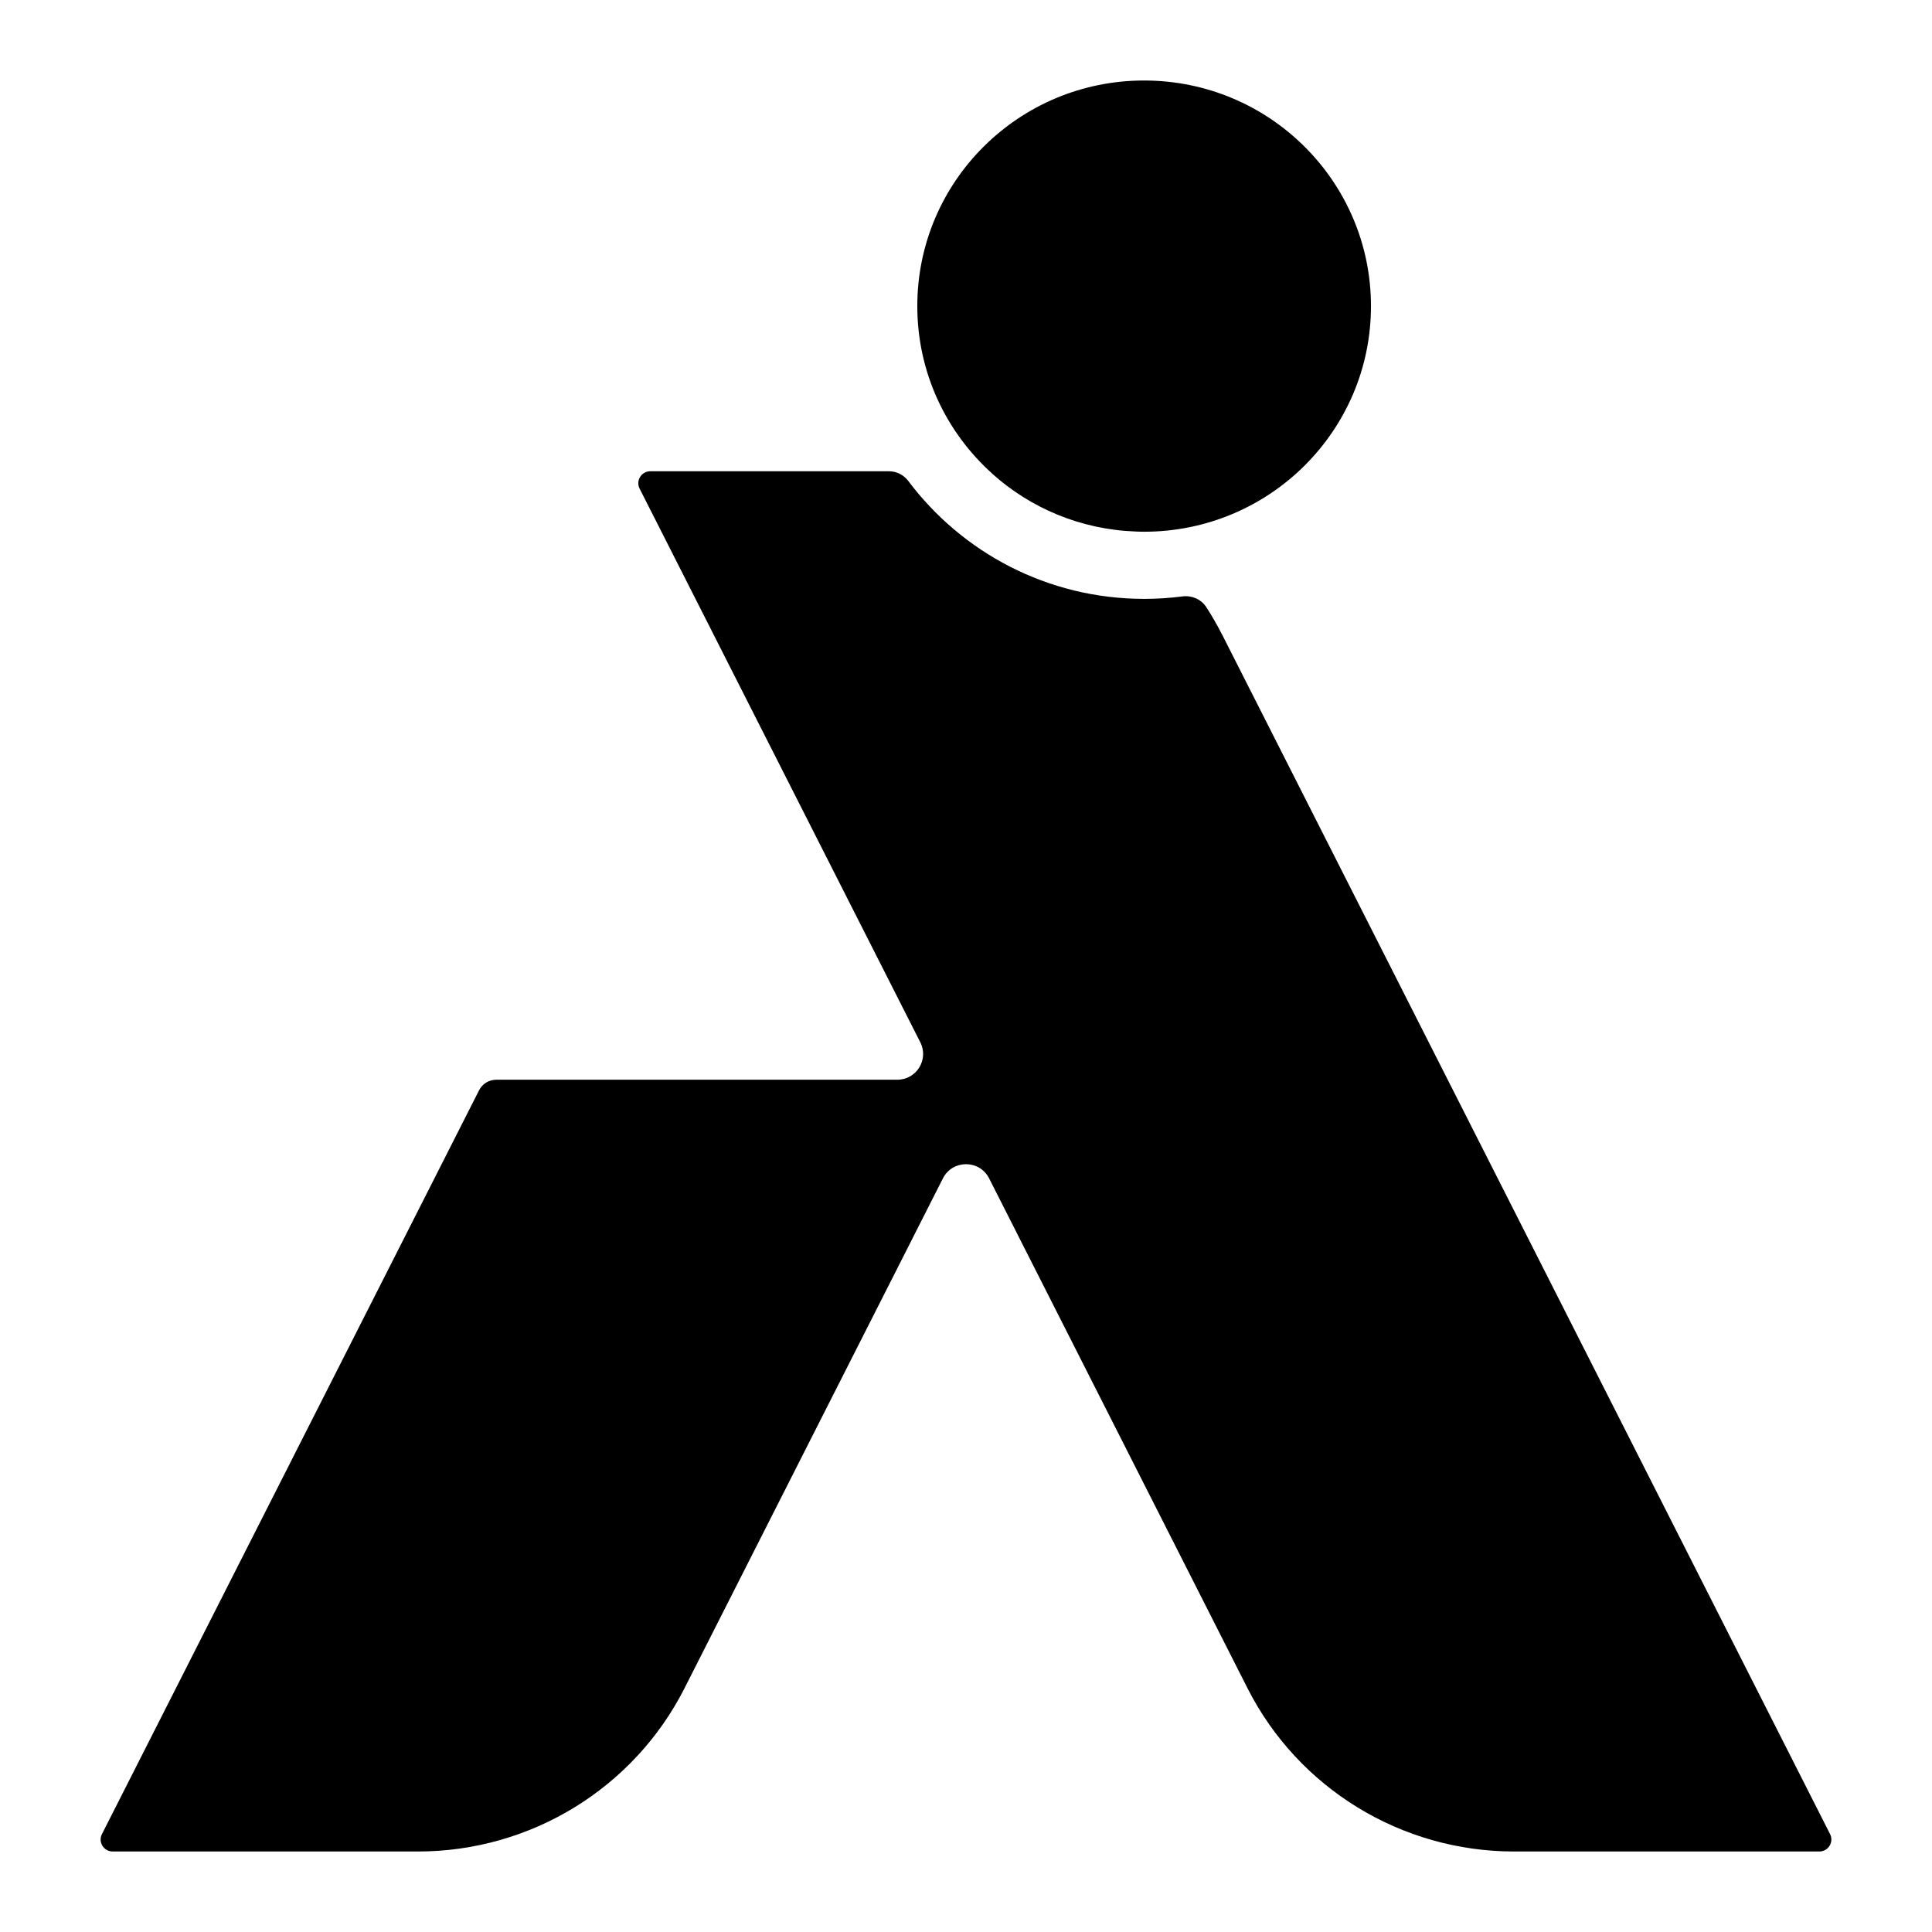
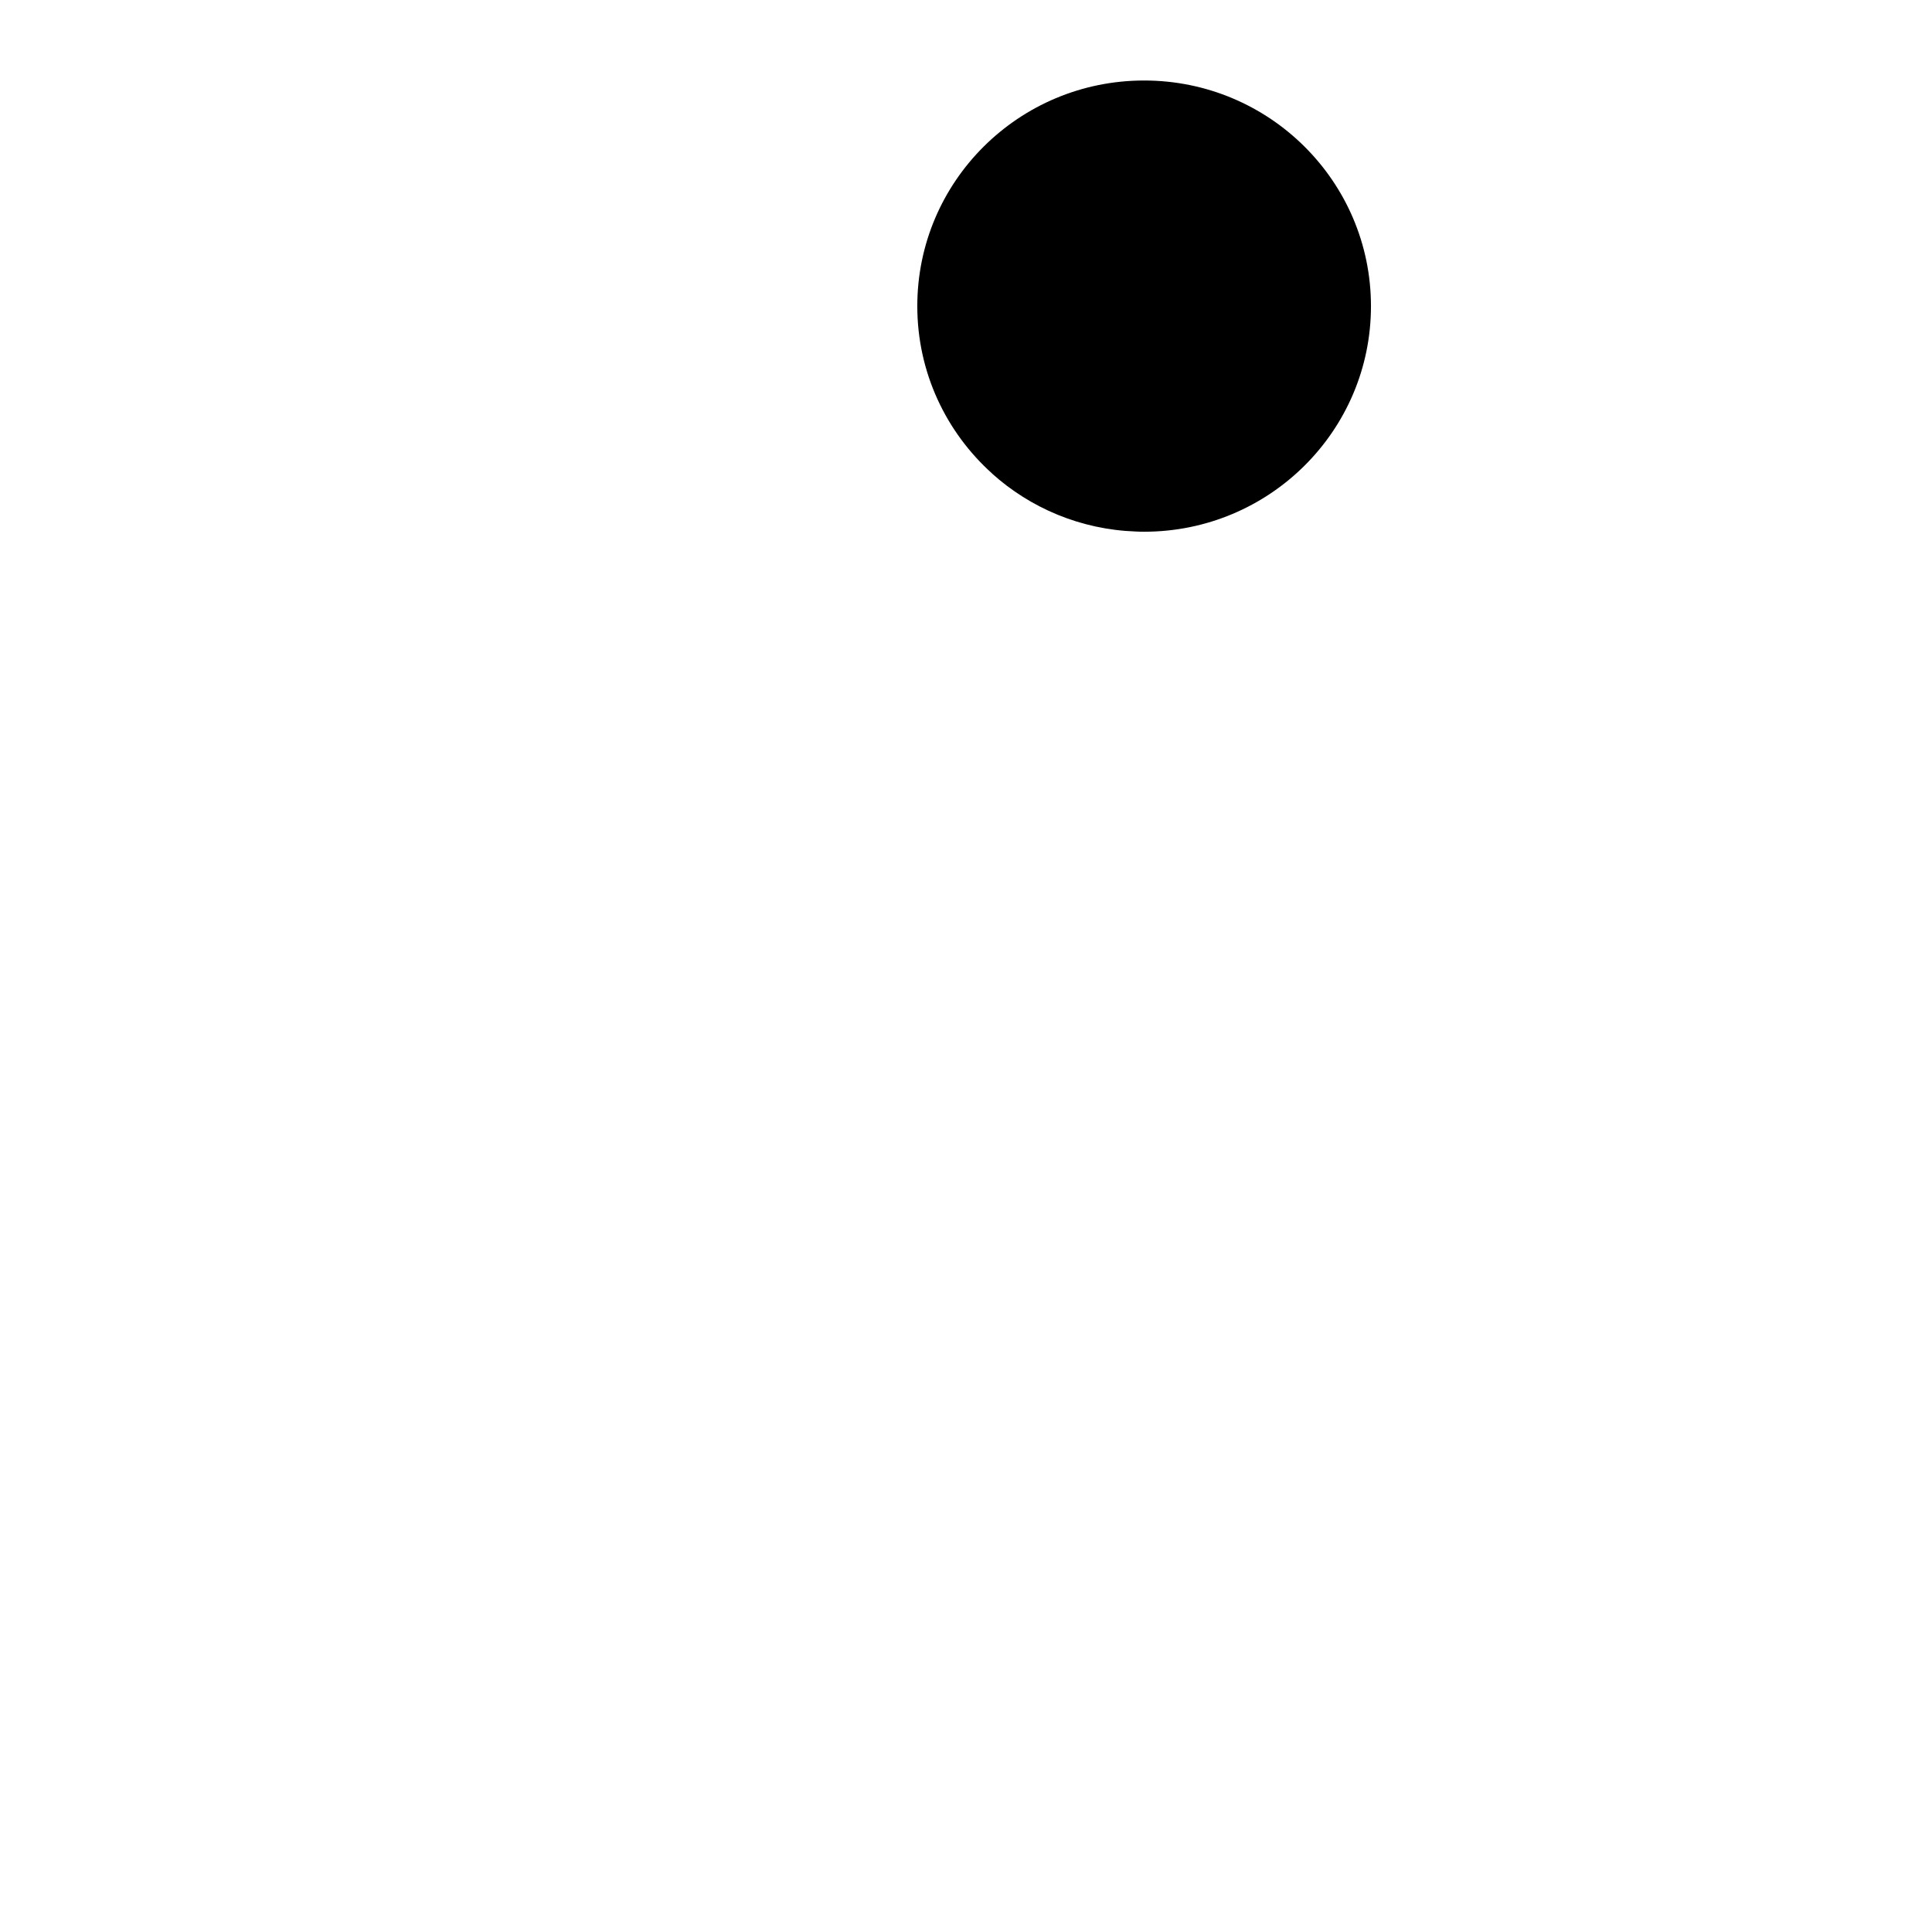
<svg xmlns="http://www.w3.org/2000/svg" width="192" height="192" viewBox="0 0 192 192" fill="none">
  <style type="text/css">
	path {
        fill: #000;
    }
    @media (prefers-color-scheme: dark) {
        path {
            fill: #fff;
        }
    }
</style>
-   <path d="M121.445 63.06C120.967 62.115 120.442 61.207 119.875 60.33C119.365 59.551 118.447 59.15 117.522 59.27C116.273 59.431 114.997 59.515 113.705 59.515C104.113 59.515 95.586 54.899 90.252 47.782C89.8 47.182 89.086 46.832 88.33 46.832H64.635C63.737 46.832 63.165 47.767 63.564 48.56L91.465 103.595C92.32 105.297 91.081 107.302 89.17 107.302H49.32C48.595 107.302 47.939 107.704 47.613 108.346L10.131 182.272C9.726 183.065 10.309 184 11.202 184H41.533C52.733 184 62.981 177.724 68.027 167.772L93.707 117.103C94.657 115.228 97.35 115.228 98.296 117.103L123.975 167.772C129.016 177.724 139.27 184 150.469 184H180.8C181.693 184 182.27 183.065 181.871 182.272L121.45 63.06H121.445Z" />
-   <path d="M98.59 47.062C102.396 50.482 107.384 52.628 112.871 52.821C113.144 52.837 113.422 52.842 113.7 52.842C126.154 52.842 136.245 42.806 136.245 30.426C136.245 18.046 126.154 8 113.7 8C101.246 8 91.16 18.036 91.16 30.421C91.16 37.021 94.027 42.953 98.595 47.057L98.59 47.062Z" />
+   <path d="M98.59 47.062C102.396 50.482 107.384 52.628 112.871 52.821C113.144 52.837 113.422 52.842 113.7 52.842C126.154 52.842 136.245 42.806 136.245 30.426C136.245 18.046 126.154 8 113.7 8C101.246 8 91.16 18.036 91.16 30.421C91.16 37.021 94.027 42.953 98.595 47.057Z" />
</svg>